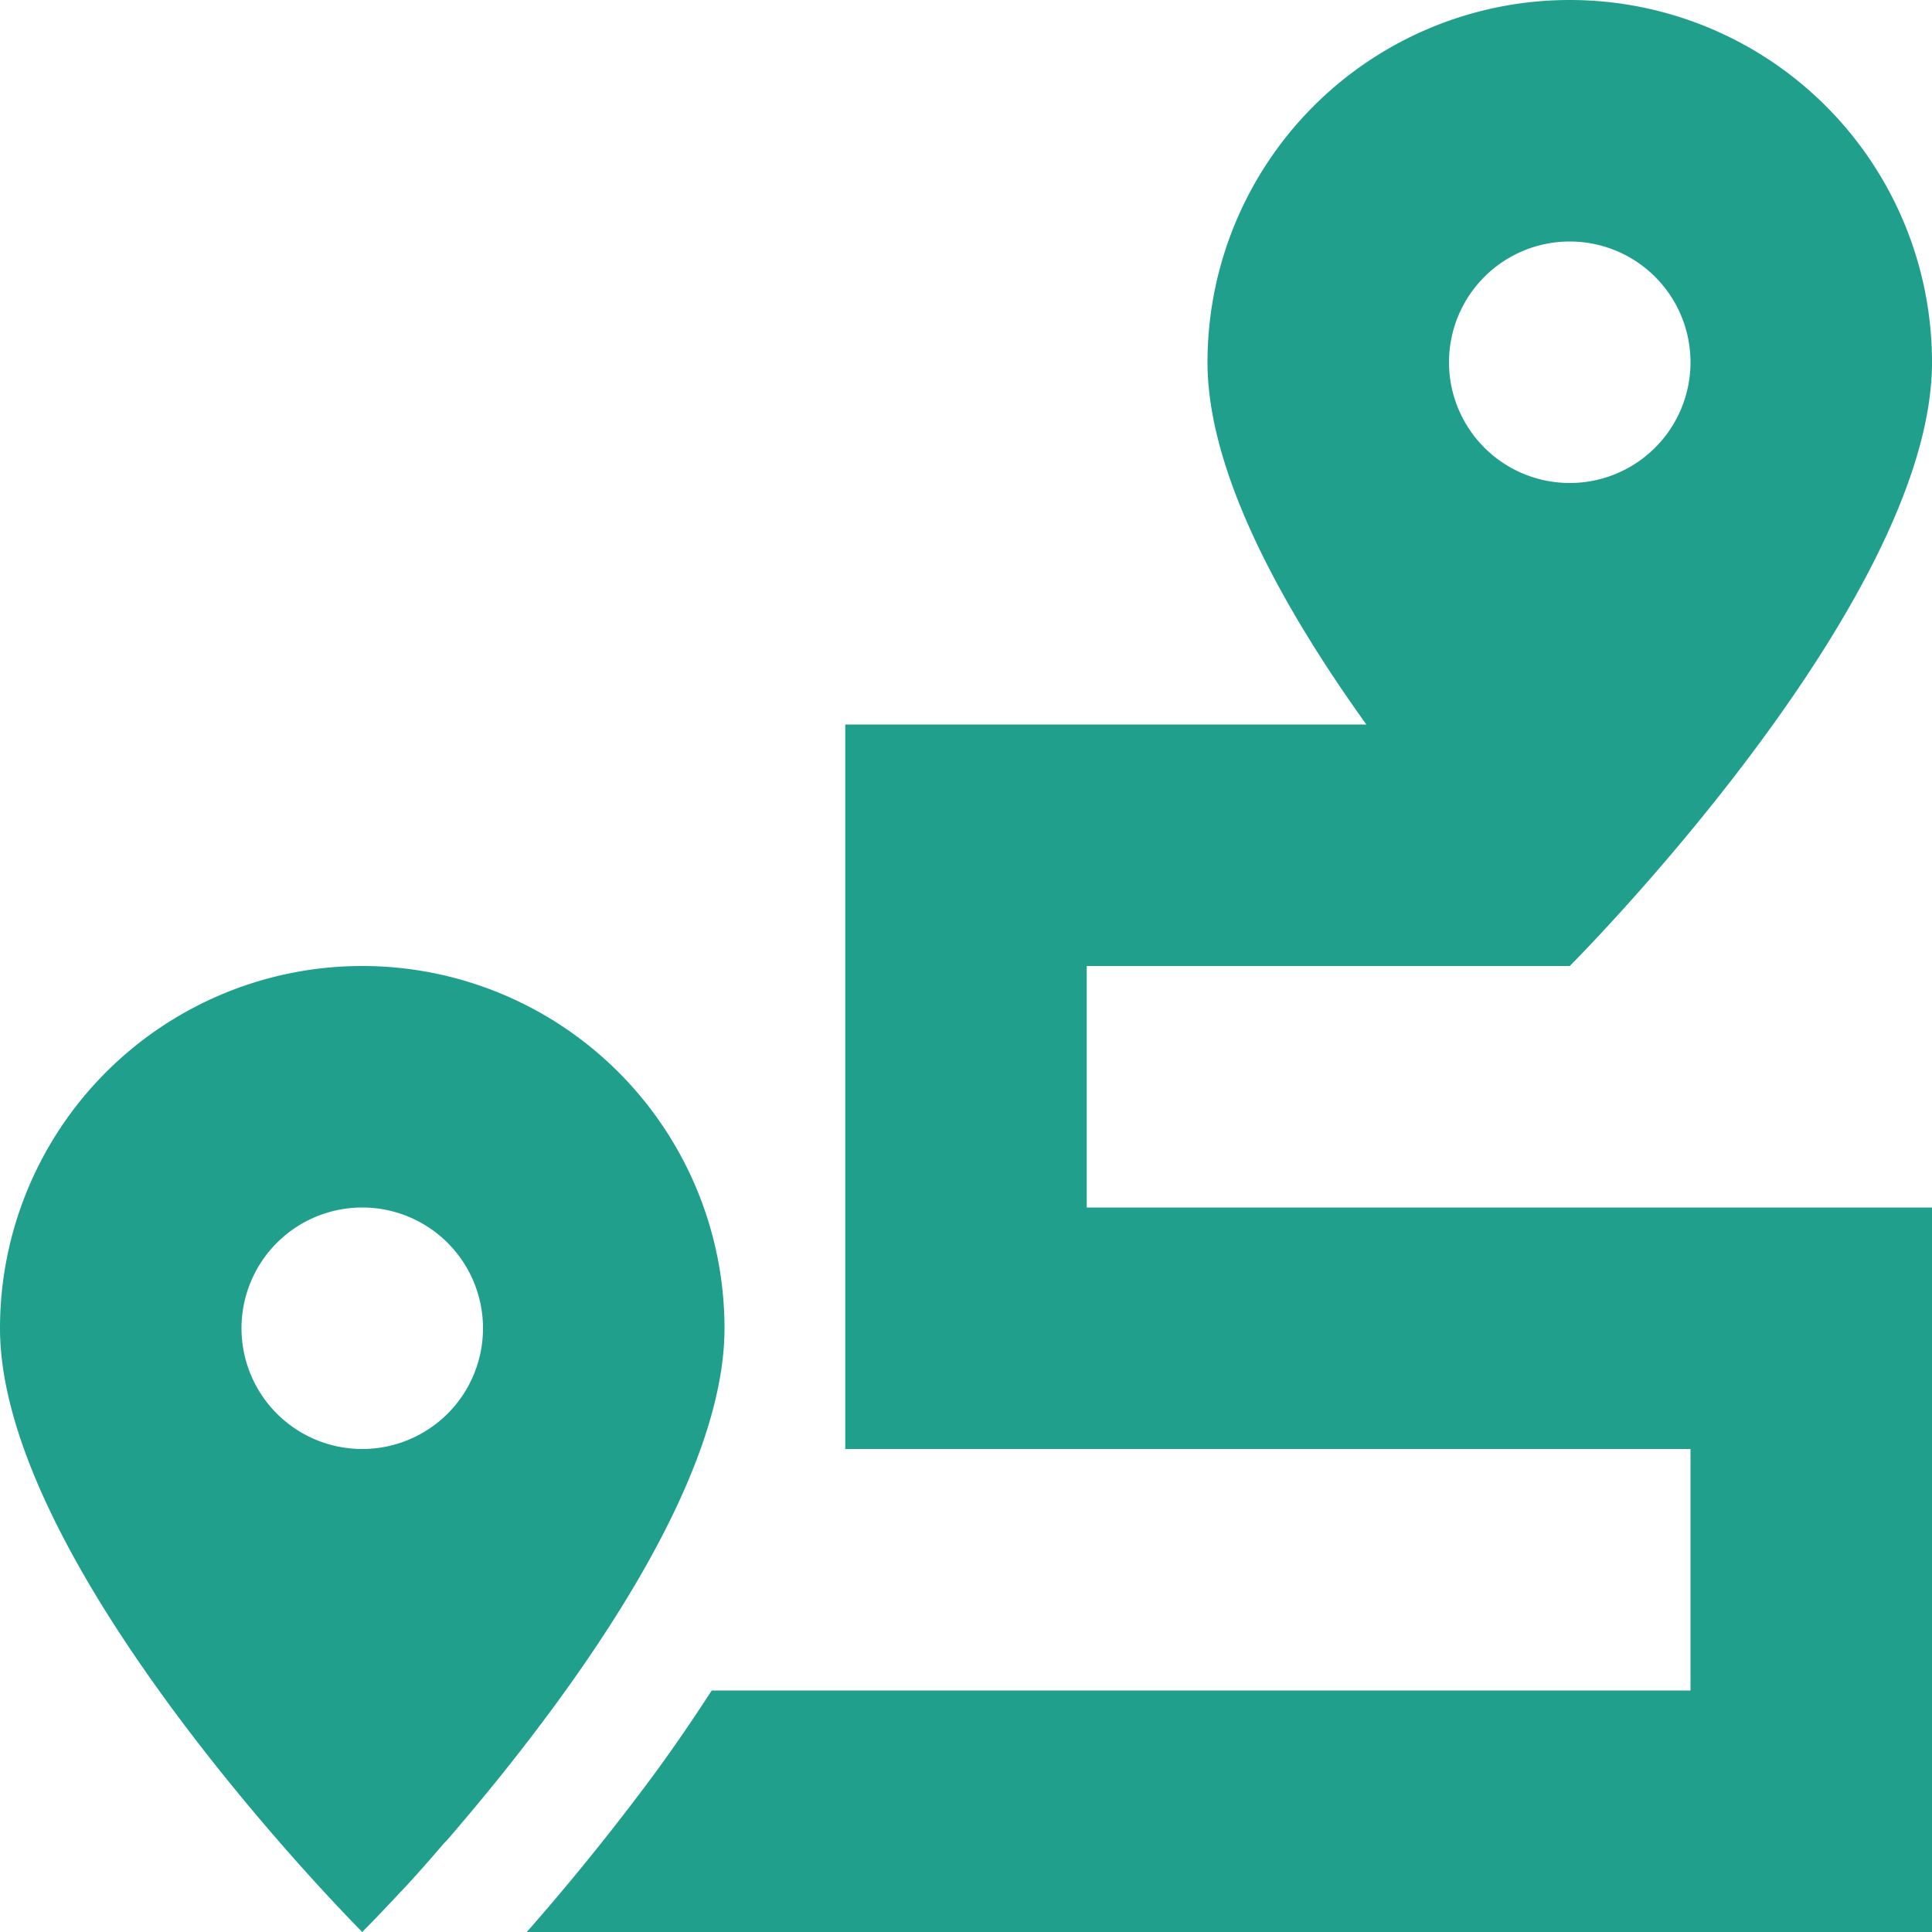
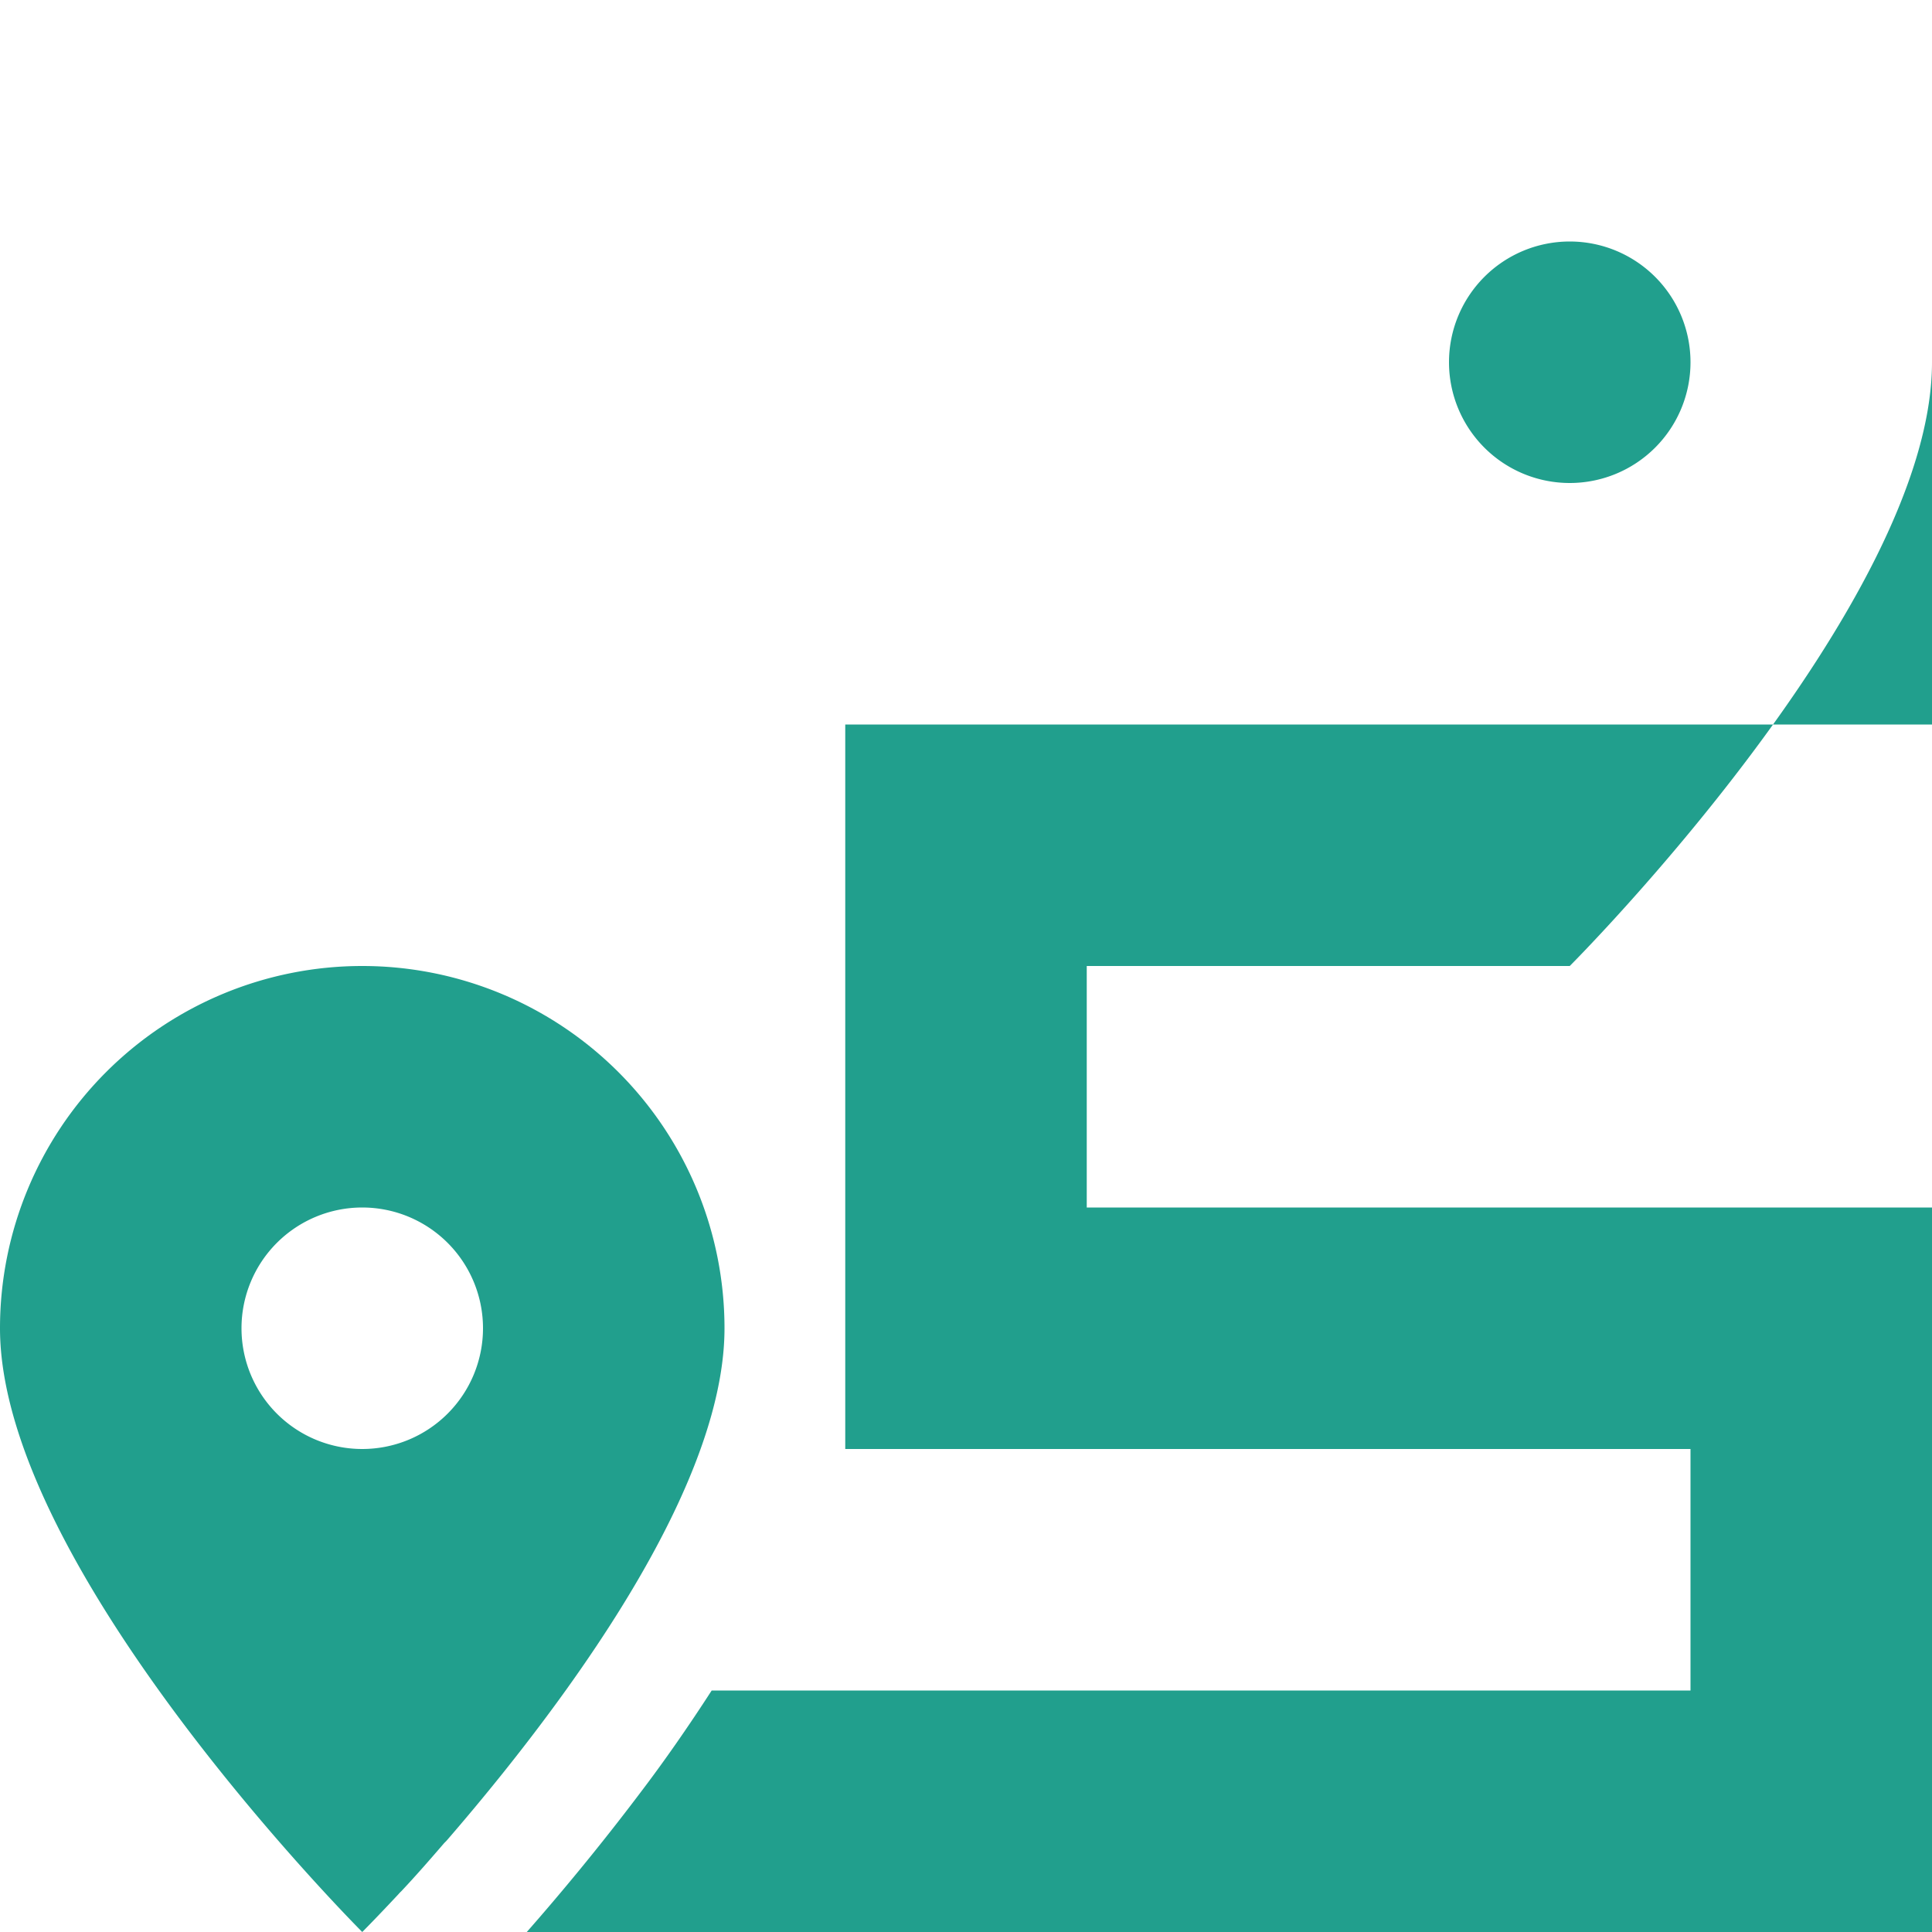
<svg xmlns="http://www.w3.org/2000/svg" width="44" height="44" viewBox="0 0 44 44">
-   <path d="M35.75,22S44,13.75,44,8.25a8.25,8.25,0,1,0-16.5,0c0,2.527,1.736,5.629,3.618,8.25H19.25V33H38.5v5.5H16.208c-.533.825-1.083,1.616-1.633,2.338-.92,1.22-1.83,2.312-2.578,3.162H44V27.5H24.75V22Zm0-16.5A2.75,2.75,0,1,1,33,8.25,2.75,2.75,0,0,1,35.75,5.5Zm-22.868,33c1.882-2.621,3.618-5.723,3.618-8.25a8.25,8.25,0,1,0-16.5,0C0,35.75,8.25,44,8.25,44s.3-.3.791-.825c.034-.034.06-.069.095-.1.284-.3.61-.67.98-1.1l.052-.052C10.974,40.992,11.945,39.806,12.882,38.5ZM8.25,27.5A2.75,2.75,0,1,1,5.5,30.25,2.75,2.75,0,0,1,8.25,27.5Z" fill="#219f8d" />
+   <path d="M35.75,22S44,13.75,44,8.25c0,2.527,1.736,5.629,3.618,8.25H19.25V33H38.5v5.5H16.208c-.533.825-1.083,1.616-1.633,2.338-.92,1.22-1.83,2.312-2.578,3.162H44V27.5H24.75V22Zm0-16.5A2.75,2.75,0,1,1,33,8.25,2.75,2.75,0,0,1,35.75,5.5Zm-22.868,33c1.882-2.621,3.618-5.723,3.618-8.25a8.25,8.25,0,1,0-16.5,0C0,35.75,8.25,44,8.25,44s.3-.3.791-.825c.034-.034.06-.069.095-.1.284-.3.61-.67.98-1.1l.052-.052C10.974,40.992,11.945,39.806,12.882,38.5ZM8.25,27.5A2.75,2.75,0,1,1,5.5,30.25,2.75,2.75,0,0,1,8.25,27.5Z" fill="#219f8d" />
</svg>